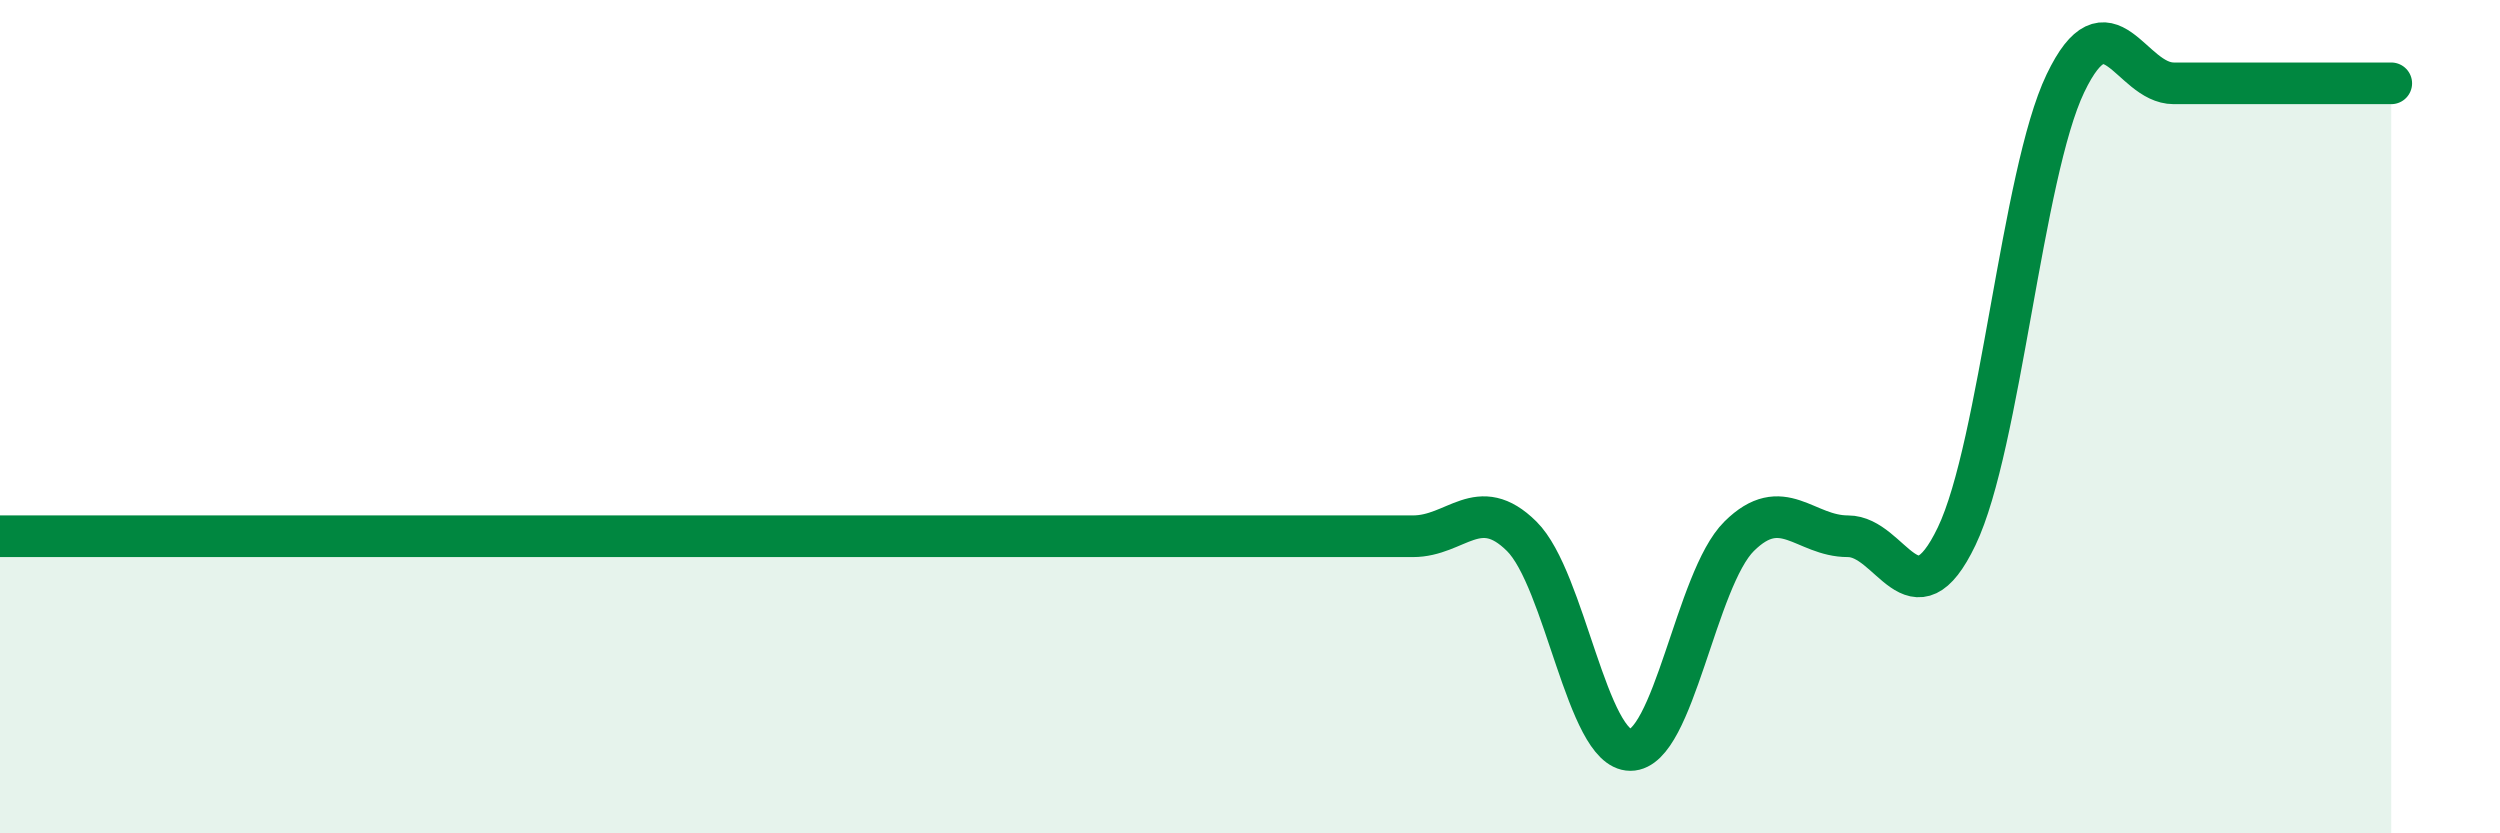
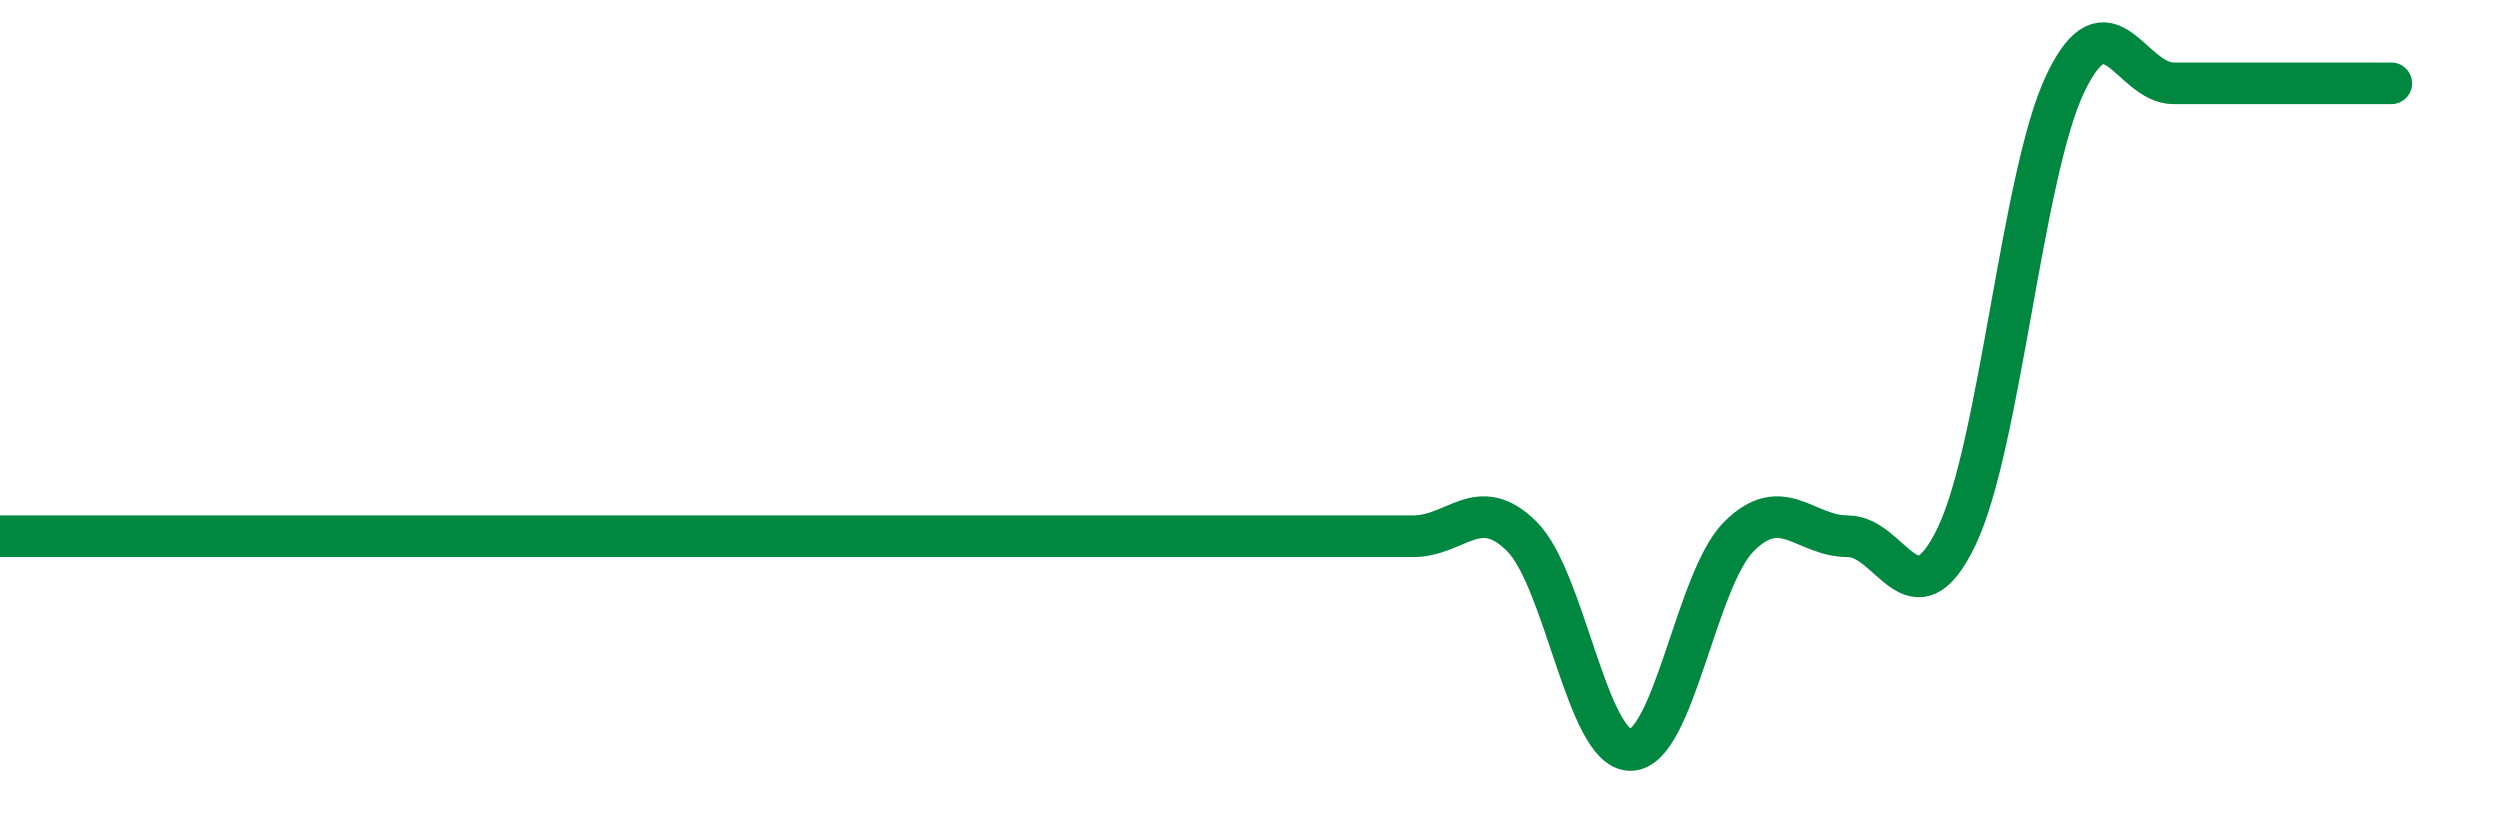
<svg xmlns="http://www.w3.org/2000/svg" width="60" height="20" viewBox="0 0 60 20">
-   <path d="M 0,12.87 C 0.52,12.87 1.57,12.87 2.61,12.87 C 3.65,12.87 4.18,12.87 5.22,12.87 C 6.26,12.87 6.79,12.87 7.83,12.87 C 8.87,12.87 9.39,12.87 10.43,12.87 C 11.47,12.87 12,12.87 13.04,12.87 C 14.08,12.87 14.61,12.87 15.65,12.87 C 16.69,12.87 17.22,12.87 18.26,12.87 C 19.3,12.87 19.83,12.87 20.87,12.87 C 21.91,12.87 22.44,12.87 23.48,12.87 C 24.52,12.87 25.05,12.87 26.09,12.87 C 27.13,12.87 27.66,12.87 28.7,12.87 C 29.74,12.87 30.26,12.87 31.3,12.87 C 32.34,12.87 32.87,12.87 33.91,12.87 C 34.95,12.87 35.48,11.84 36.52,12.87 C 37.56,13.9 38.09,18 39.13,18 C 40.17,18 40.7,13.9 41.74,12.87 C 42.78,11.84 43.31,12.87 44.35,12.87 C 45.39,12.87 45.92,15.04 46.96,12.87 C 48,10.7 48.53,4.17 49.57,2 C 50.61,-0.17 51.13,2 52.17,2 C 53.21,2 53.74,2 54.78,2 C 55.82,2 56.87,2 57.39,2L57.39 20L0 20Z" fill="#008740" opacity="0.1" stroke-linecap="round" stroke-linejoin="round" />
  <path d="M 0,12.87 C 0.52,12.87 1.57,12.87 2.61,12.87 C 3.65,12.87 4.18,12.87 5.22,12.87 C 6.26,12.87 6.79,12.87 7.83,12.87 C 8.87,12.87 9.39,12.87 10.43,12.87 C 11.47,12.87 12,12.87 13.04,12.87 C 14.08,12.87 14.61,12.87 15.65,12.87 C 16.69,12.87 17.22,12.87 18.26,12.87 C 19.3,12.87 19.83,12.87 20.87,12.87 C 21.91,12.87 22.44,12.87 23.48,12.87 C 24.52,12.87 25.05,12.87 26.09,12.87 C 27.13,12.87 27.66,12.87 28.7,12.87 C 29.74,12.87 30.26,12.87 31.3,12.87 C 32.34,12.87 32.87,12.87 33.91,12.87 C 34.95,12.87 35.48,11.84 36.52,12.87 C 37.56,13.9 38.09,18 39.13,18 C 40.17,18 40.7,13.9 41.74,12.87 C 42.78,11.84 43.31,12.87 44.35,12.87 C 45.39,12.87 45.92,15.04 46.96,12.87 C 48,10.7 48.53,4.17 49.57,2 C 50.61,-0.17 51.13,2 52.17,2 C 53.21,2 53.74,2 54.78,2 C 55.82,2 56.87,2 57.39,2" stroke="#008740" stroke-width="1" fill="none" stroke-linecap="round" stroke-linejoin="round" />
</svg>